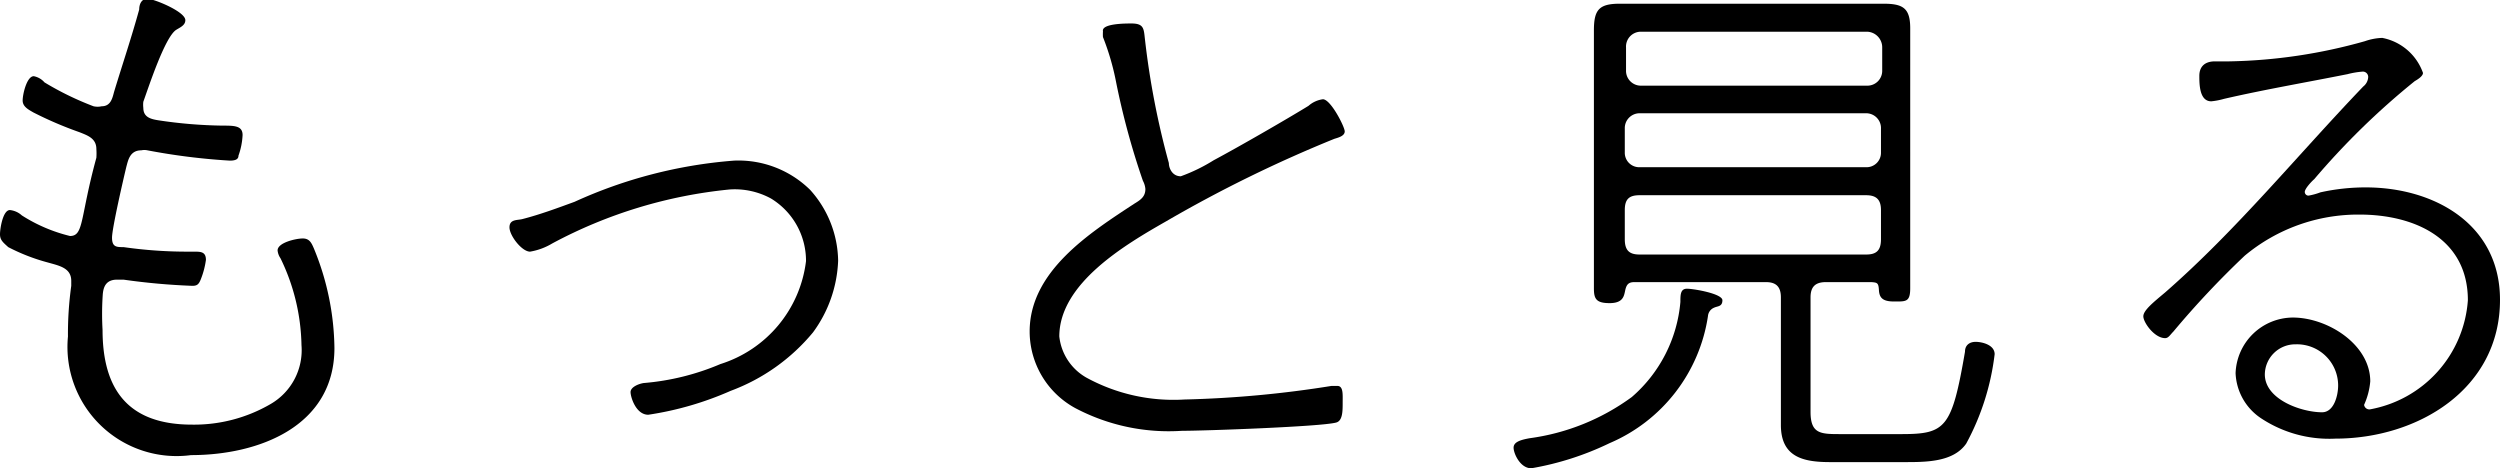
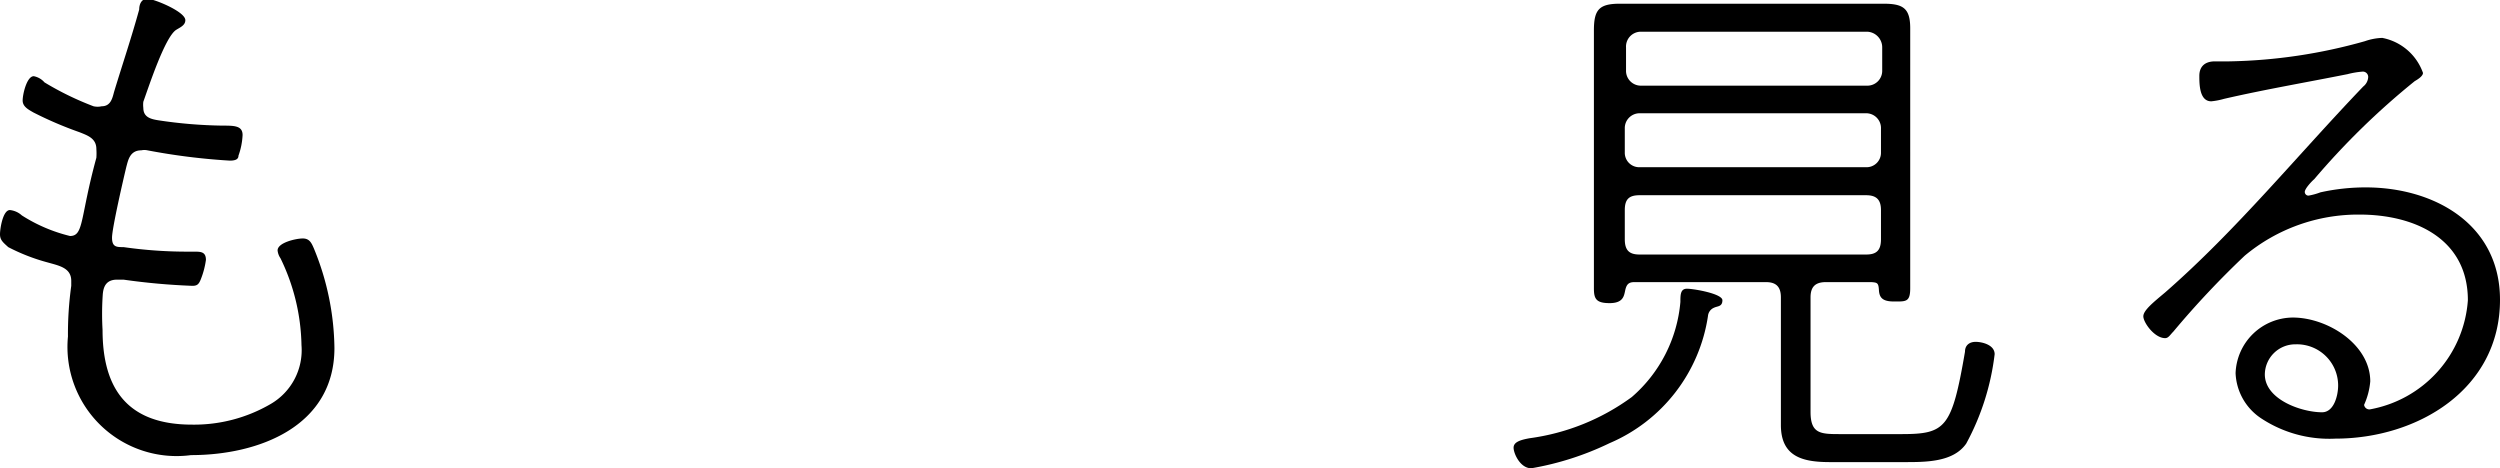
<svg xmlns="http://www.w3.org/2000/svg" viewBox="0 0 60.7 11.37">
  <g id="レイヤー_2" data-name="レイヤー 2">
    <g id="_3_枠pc1_お声もっと見る" data-name="3_枠pc1_お声もっと見る">
      <path d="M4.5.49c0,.13-.14.18-.23.24C4,.92,3.62,2.08,3.48,2.47a.61.61,0,0,0,0,.15c0,.22.17.27.36.3a11.3,11.3,0,0,0,1.55.13c.3,0,.5,0,.5.23a1.71,1.71,0,0,1-.1.5c0,.1-.1.12-.21.12a15.54,15.54,0,0,1-2-.25.36.36,0,0,0-.15,0c-.28,0-.32.25-.36.39-.07.29-.35,1.5-.35,1.73S2.83,6,3,6a10.93,10.93,0,0,0,1.5.11h.21c.16,0,.29,0,.29.2a2,2,0,0,1-.12.46c-.05.13-.09.17-.21.17A16,16,0,0,1,3,6.79l-.16,0c-.35,0-.34.31-.35.44a6.91,6.91,0,0,0,0,.78c0,1.48.65,2.3,2.17,2.3a3.69,3.69,0,0,0,1.91-.5,1.51,1.51,0,0,0,.75-1.43,5,5,0,0,0-.51-2.11.4.4,0,0,1-.07-.19c0-.19.45-.29.61-.29s.21.1.27.24a6.51,6.51,0,0,1,.5,2.42c0,1.91-1.85,2.6-3.48,2.6A2.65,2.65,0,0,1,1.65,8.17a8.47,8.47,0,0,1,.08-1.23V6.82c0-.32-.3-.37-.58-.45A4.7,4.7,0,0,1,.2,6C.08,5.89,0,5.83,0,5.69S.07,5.1.24,5.1a.51.51,0,0,1,.29.13,3.87,3.87,0,0,0,1.17.5c.34,0,.24-.44.64-1.9a1.55,1.55,0,0,0,0-.21c0-.26-.21-.33-.41-.41A9.12,9.12,0,0,1,.81,2.73C.69,2.66.55,2.59.55,2.44s.1-.59.27-.59A.46.46,0,0,1,1.08,2a7.28,7.28,0,0,0,1.19.58.45.45,0,0,0,.2,0c.22,0,.26-.2.3-.35.2-.66.42-1.31.61-2,0-.12.05-.26.2-.26S4.5.28,4.5.49Z" />
-       <path d="M12.68,5.32c.43-.11.86-.27,1.27-.42a11.42,11.42,0,0,1,3.87-1,2.48,2.48,0,0,1,1.85.71,2.62,2.62,0,0,1,.68,1.72,3.13,3.13,0,0,1-.61,1.74,4.73,4.73,0,0,1-2,1.42,7.79,7.79,0,0,1-2,.58c-.3,0-.43-.43-.43-.55s.19-.2.32-.22a6,6,0,0,0,1.86-.46,3,3,0,0,0,2.08-2.5,1.77,1.77,0,0,0-.85-1.52,1.84,1.84,0,0,0-1-.22,11.47,11.47,0,0,0-4.31,1.31,1.54,1.54,0,0,1-.54.2c-.2,0-.5-.39-.5-.59S12.56,5.35,12.68,5.32Z" />
-       <path d="M27.47.57c.31,0,.3.13.33.39a19.74,19.74,0,0,0,.58,3c0,.12.08.32.29.32a4.18,4.18,0,0,0,.8-.39c.6-.32,1.78-1,2.3-1.32a.66.66,0,0,1,.35-.16c.19,0,.53.67.53.78s-.15.15-.25.18a32.17,32.17,0,0,0-4.08,2c-1,.57-2.6,1.51-2.6,2.8a1.31,1.31,0,0,0,.66,1,4.41,4.41,0,0,0,2.38.53,26.32,26.32,0,0,0,3.57-.33l.14,0c.15,0,.13.21.13.41s0,.44-.16.48c-.37.1-3.2.2-3.74.2a4.86,4.86,0,0,1-2.59-.55A2.12,2.12,0,0,1,25,8.05c0-1.46,1.45-2.39,2.55-3.11.15-.09.26-.17.26-.35a.51.51,0,0,0-.06-.2A18.33,18.33,0,0,1,27.1,2,6.12,6.12,0,0,0,26.78.9a1,1,0,0,1,0-.14C26.74.57,27.33.57,27.47.57Z" />
      <path d="M41.47,7.67a4,4,0,0,1-2.39,3.09,7.13,7.13,0,0,1-1.9.61c-.27,0-.43-.36-.43-.5s.17-.19.39-.23a5.42,5.42,0,0,0,2.48-1A3.44,3.44,0,0,0,40.8,7.33c0-.17,0-.32.16-.32s.86.12.86.28-.12.14-.2.18A.24.24,0,0,0,41.47,7.67Zm4-.82H44.33c-.26,0-.37.12-.37.37V10c0,.53.24.54.71.54h1.49c1.08,0,1.23-.14,1.55-2,0-.16.11-.24.26-.24s.46.07.46.3a6.05,6.05,0,0,1-.69,2.17c-.32.46-1,.45-1.54.45H44.44c-.64,0-1.2-.11-1.2-.9V7.22c0-.25-.11-.37-.36-.37h-3.2c-.14,0-.19.06-.22.2s-.05.31-.38.31S38.7,7.25,38.7,7s0-.64,0-1V1.57c0-.27,0-.56,0-.83,0-.5.12-.65.63-.65l.91,0h4.6l.89,0c.48,0,.65.11.65.6,0,.3,0,.59,0,.88V6c0,.33,0,.66,0,1s-.11.32-.4.32-.35-.11-.36-.28S45.58,6.86,45.44,6.85Zm-.13-4.77a.36.36,0,0,0,.36-.37V1.15a.38.38,0,0,0-.36-.38h-5.5a.36.36,0,0,0-.36.38v.56a.36.36,0,0,0,.36.37ZM39.45,3.7a.35.35,0,0,0,.36.36h5.5a.35.35,0,0,0,.36-.36V3.13a.36.36,0,0,0-.36-.38h-5.5a.36.36,0,0,0-.36.37Zm0,2.11c0,.27.11.37.36.37h5.5c.25,0,.36-.1.36-.37V5.1c0-.25-.11-.36-.36-.36h-5.5c-.25,0-.36.09-.36.36Z" />
      <path d="M58.83,1.77c0,.08-.13.16-.2.2a18.17,18.17,0,0,0-2.44,2.38c-.06.05-.23.23-.23.31a.09.09,0,0,0,.09.09,1.57,1.57,0,0,0,.29-.08,5.08,5.08,0,0,1,1.1-.12c1.66,0,3.26.89,3.26,2.73,0,2.17-2,3.37-4,3.37a3,3,0,0,1-1.81-.5,1.38,1.38,0,0,1-.61-1.09,1.4,1.4,0,0,1,1.39-1.35c.84,0,1.88.65,1.88,1.55a1.74,1.74,0,0,1-.15.57.13.13,0,0,0,.14.11,2.9,2.9,0,0,0,2.38-2.65c0-1.5-1.3-2.08-2.63-2.08a4.3,4.3,0,0,0-2.79,1,21.7,21.7,0,0,0-1.73,1.84c-.08.08-.12.16-.2.16-.26,0-.53-.38-.53-.53s.27-.36.53-.58c1.74-1.52,3.21-3.33,4.81-5a.31.31,0,0,0,.12-.23.13.13,0,0,0-.15-.13A2.05,2.05,0,0,0,57,1.8c-1,.2-2,.37-3,.6a1.7,1.7,0,0,1-.31.06c-.29,0-.29-.42-.29-.62s.11-.35.38-.35h.35A12.86,12.86,0,0,0,57.42,1a1.42,1.42,0,0,1,.42-.08A1.31,1.31,0,0,1,58.83,1.77ZM55.74,8.36a.74.74,0,0,0-.75.73c0,.61.89.92,1.39.92.29,0,.39-.41.39-.65A1,1,0,0,0,55.74,8.36Z" />
    </g>
  </g>
</svg>